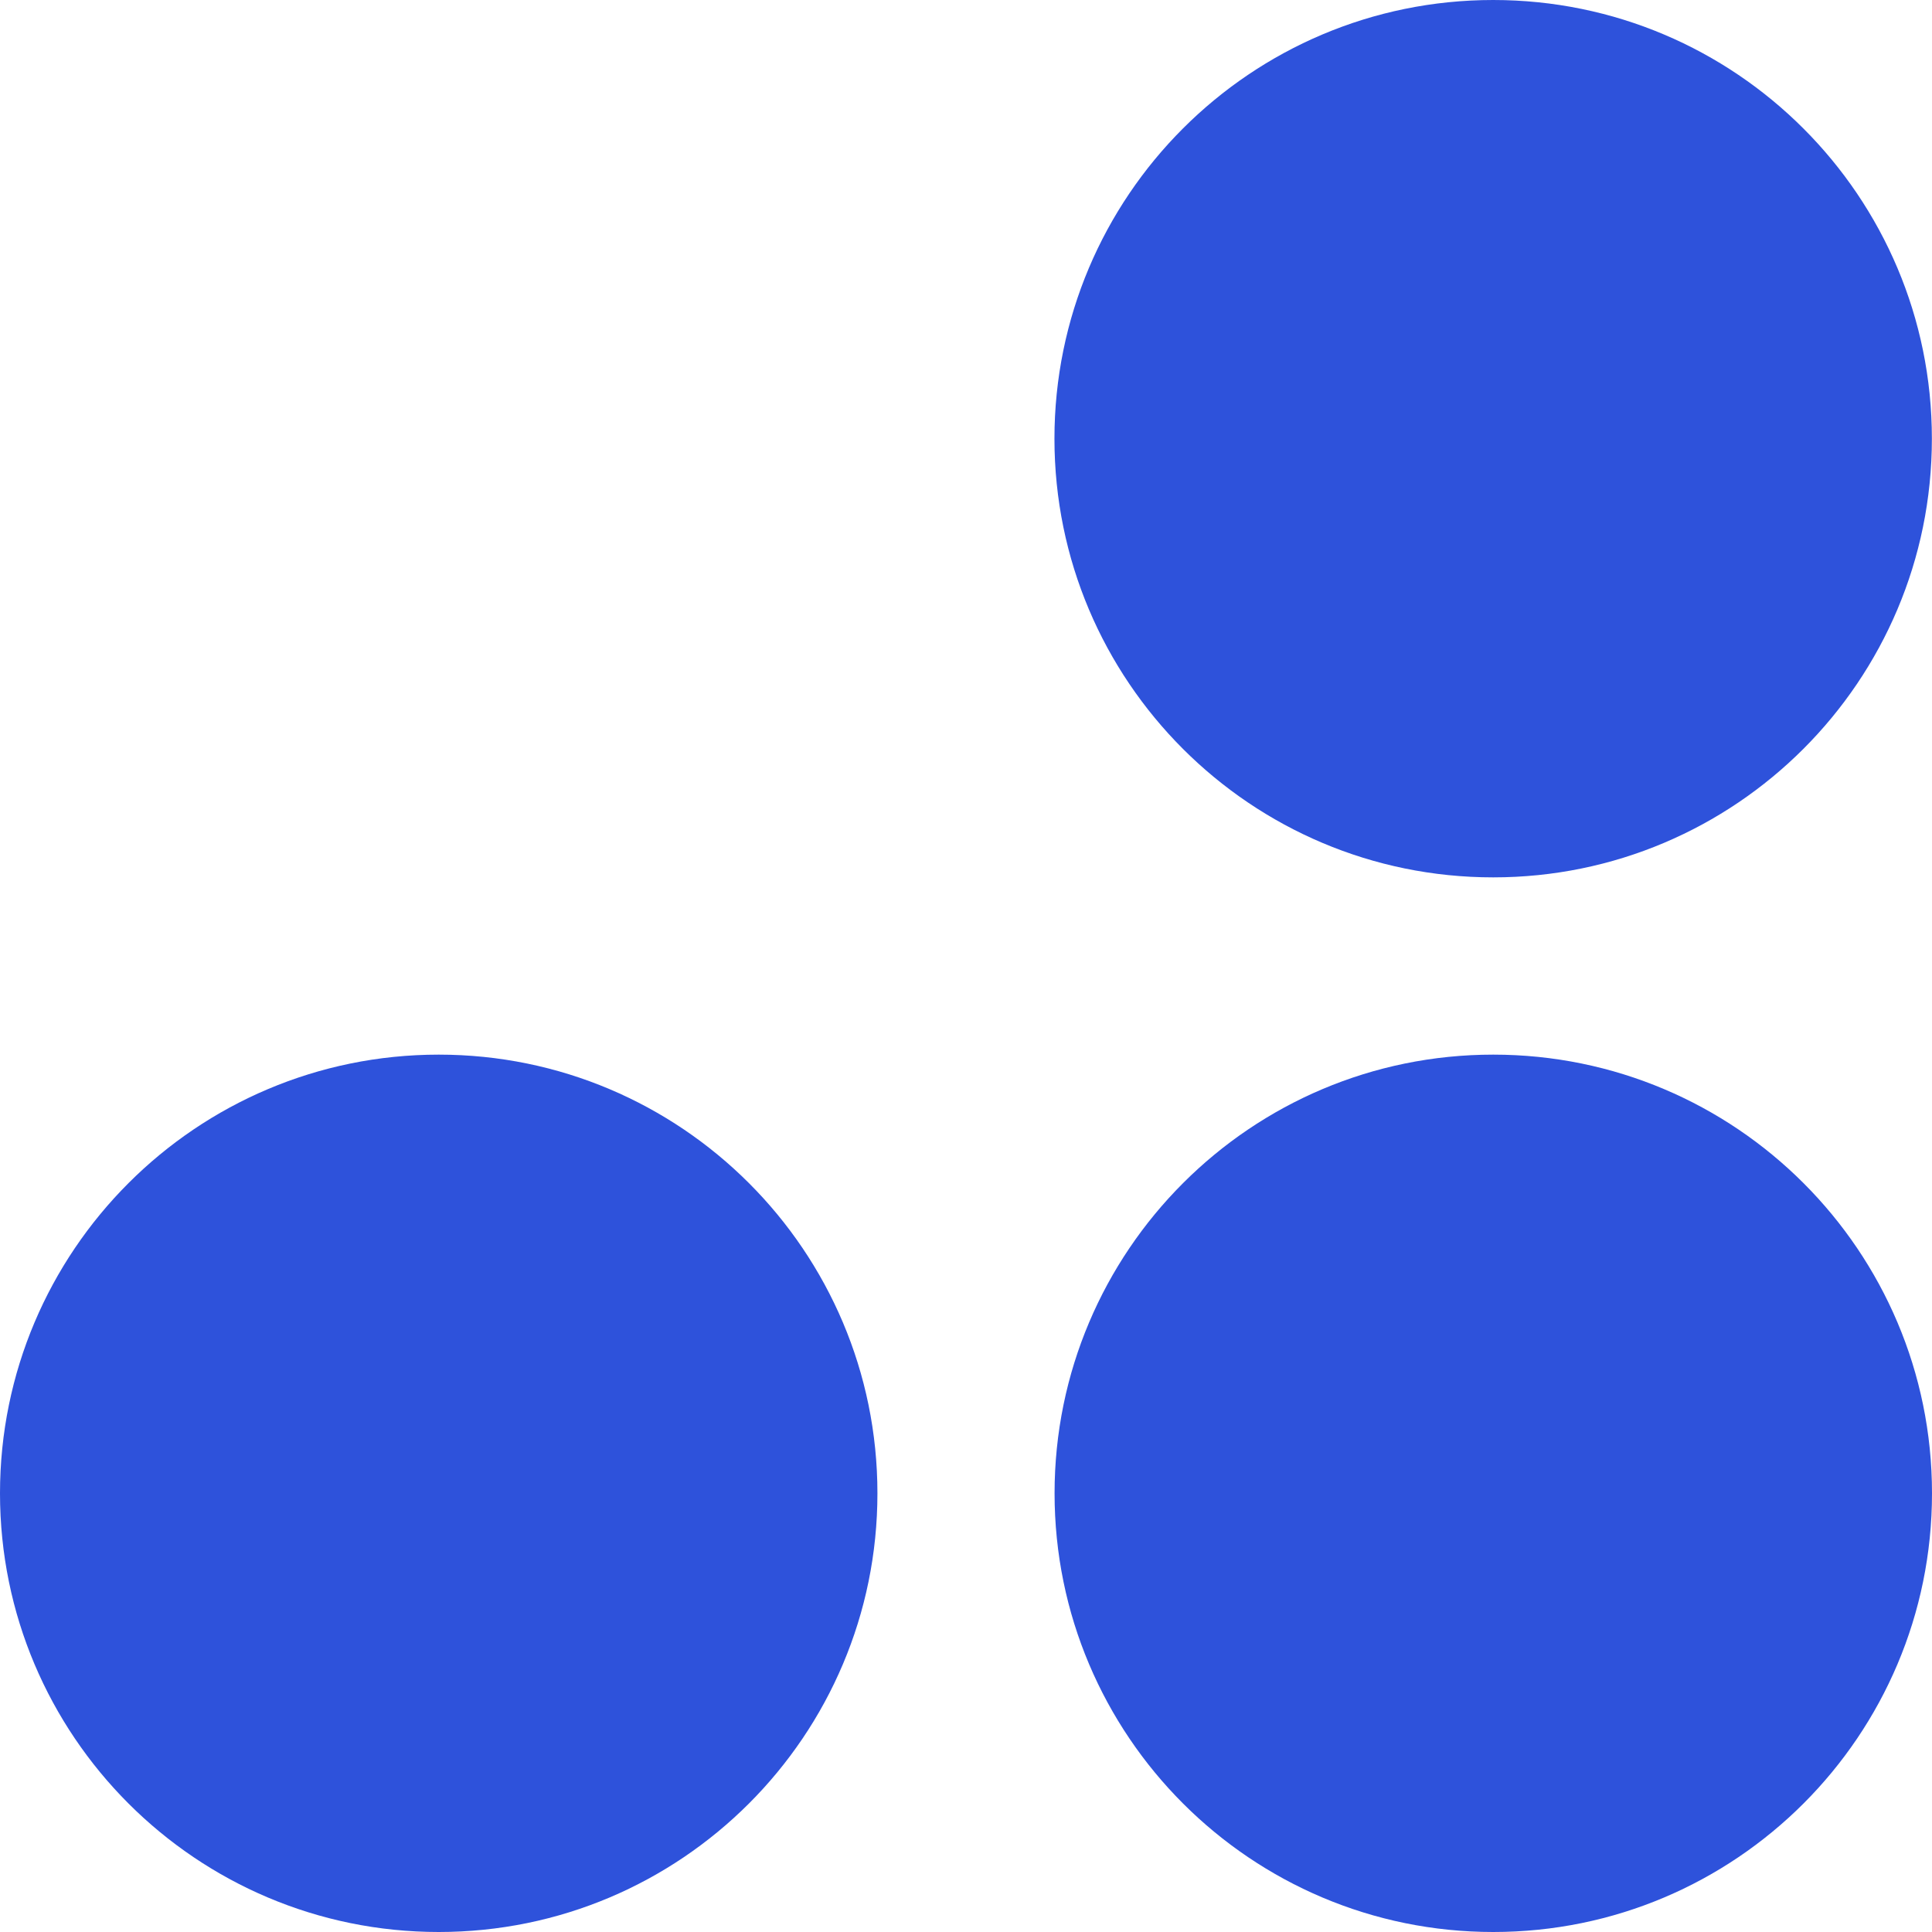
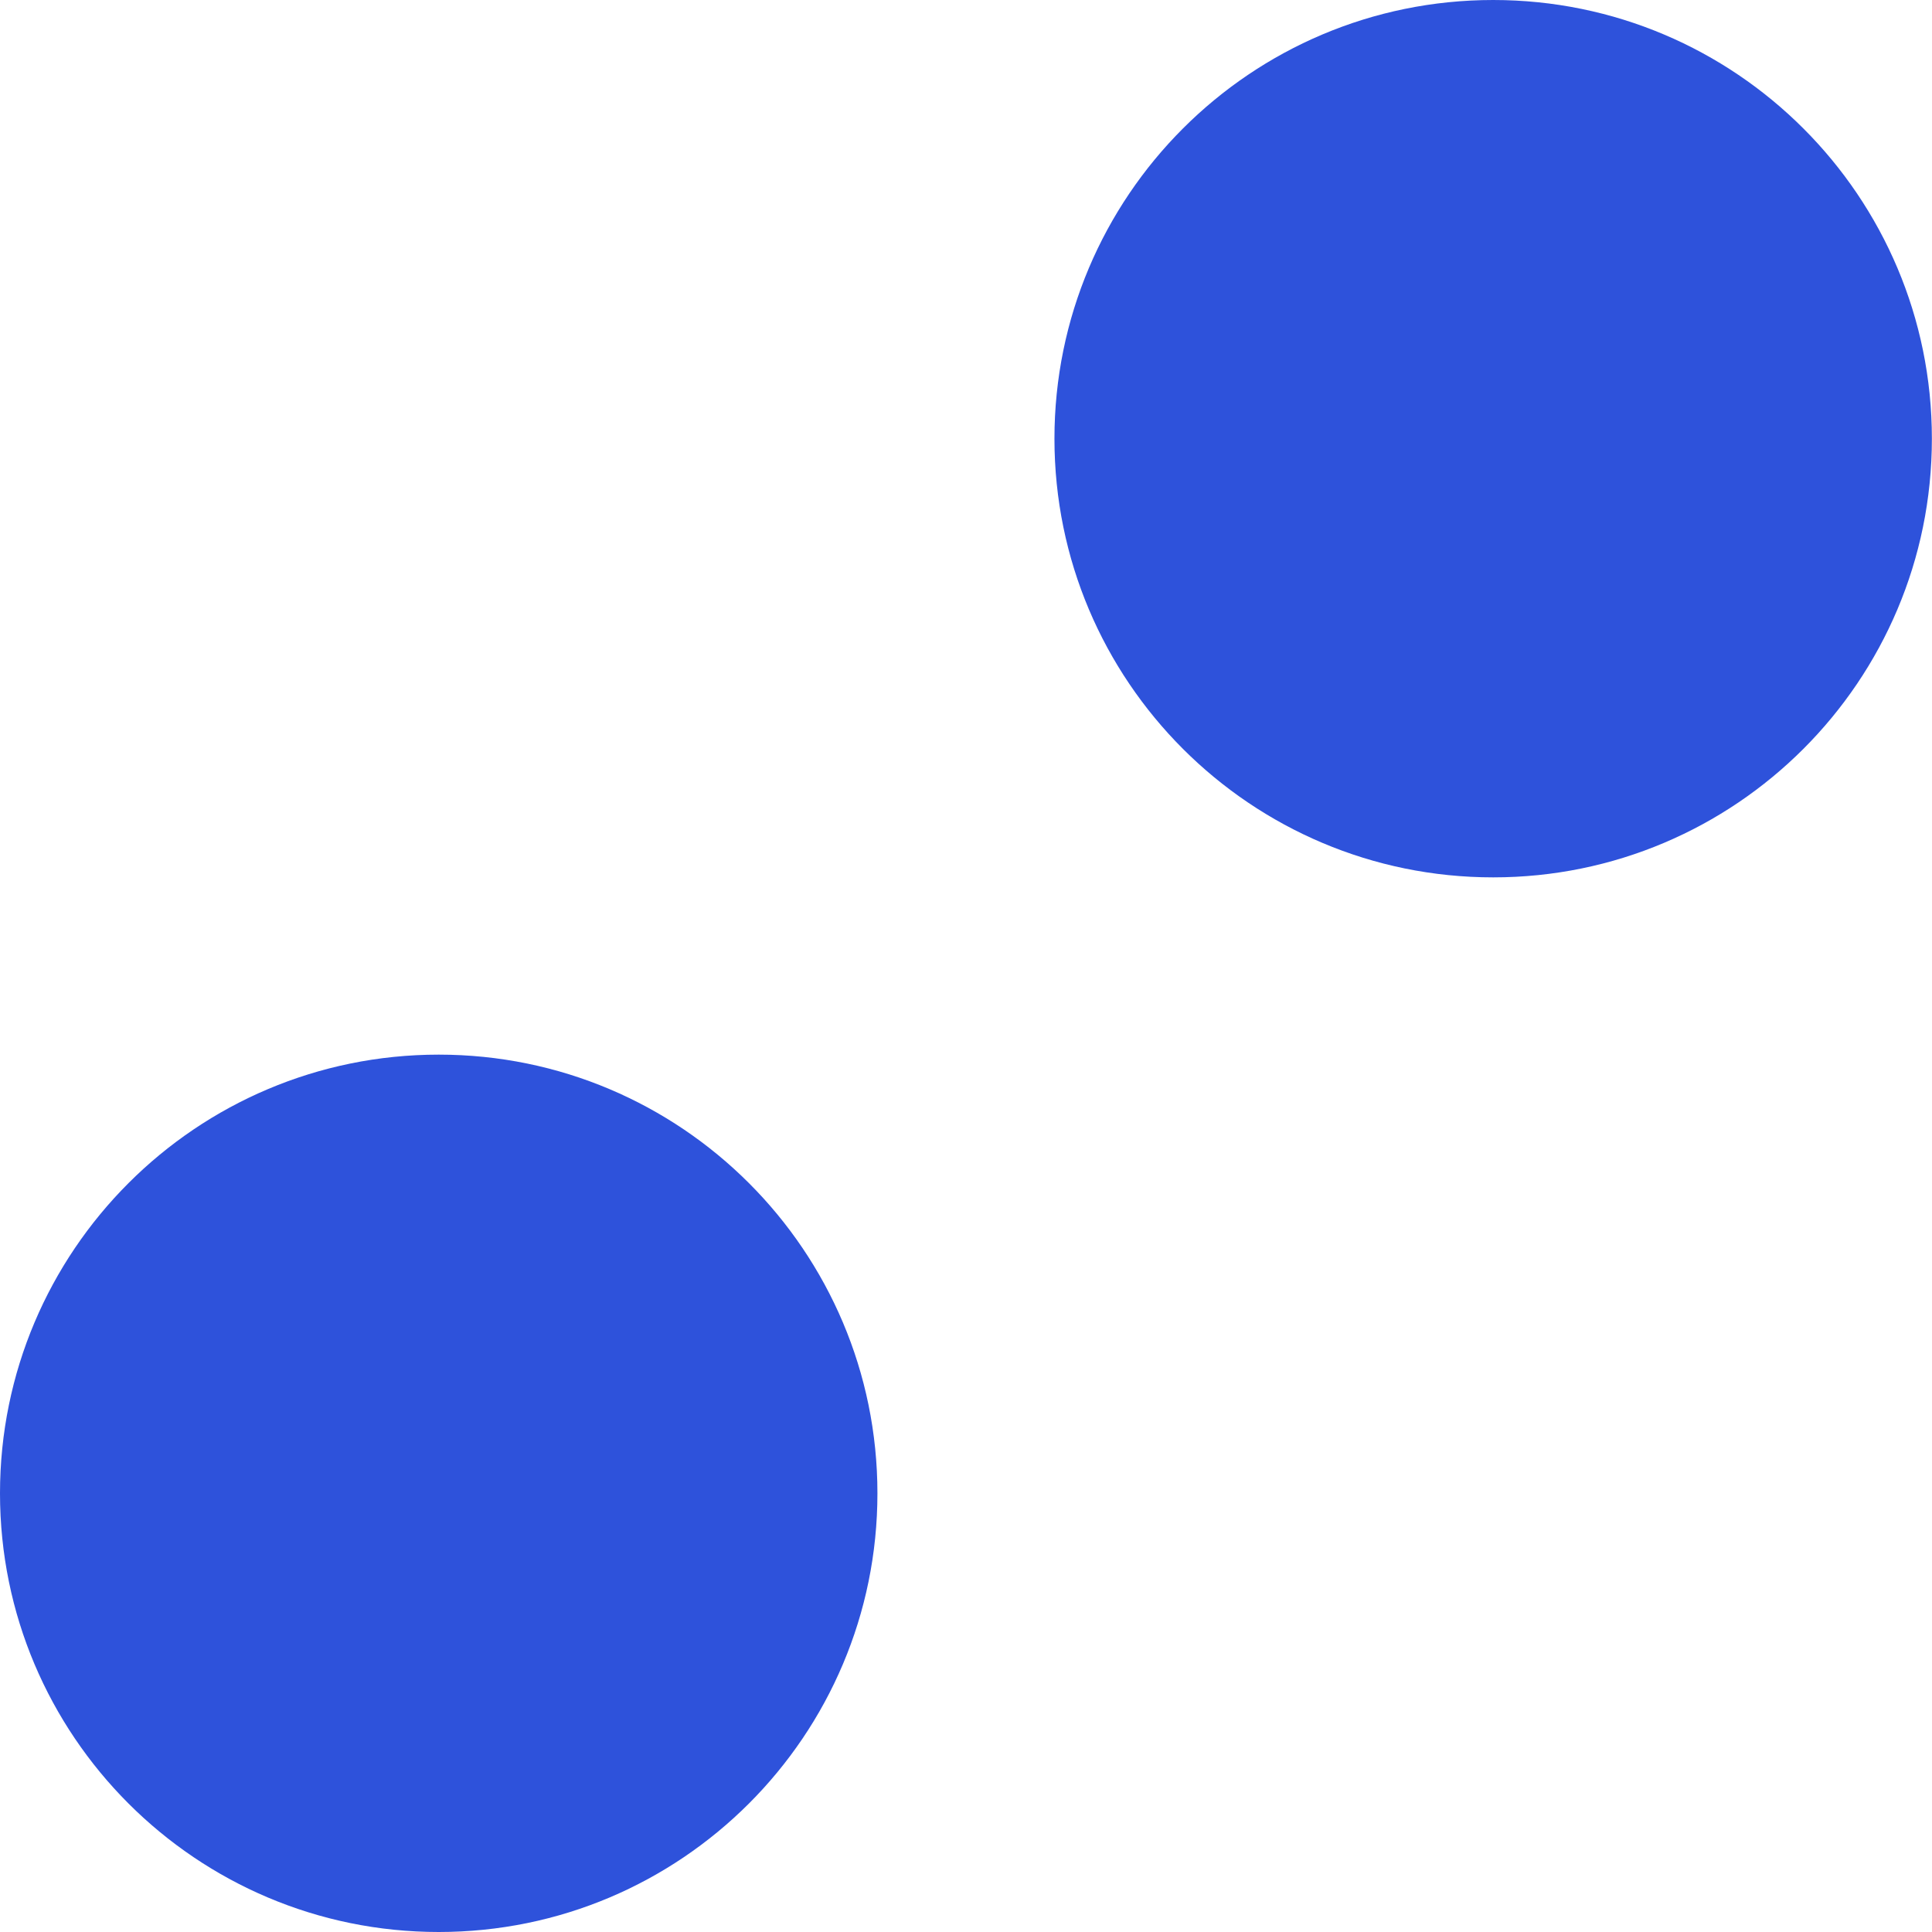
<svg xmlns="http://www.w3.org/2000/svg" width="32" height="32" viewBox="0 0 32 32" fill="none">
  <path d="M7.267 32C11.28 32 14.533 28.747 14.533 24.734C14.533 20.721 11.28 17.468 7.267 17.468C3.253 17.468 0 20.721 0 24.734C0 28.747 3.253 32 7.267 32Z" fill="#2E52DB" />
-   <path d="M24.733 32C28.747 32 32 28.747 32 24.734C32 20.721 28.747 17.468 24.733 17.468C20.72 17.468 17.467 20.721 17.467 24.734C17.467 28.747 20.72 32 24.733 32Z" fill="#2E52DB" />
  <path d="M24.732 14.532C28.745 14.532 31.998 11.279 31.998 7.266C31.998 3.253 28.745 0 24.732 0C20.718 0 17.465 3.253 17.465 7.266C17.465 11.279 20.718 14.532 24.732 14.532Z" fill="#2E52DB" />
</svg>